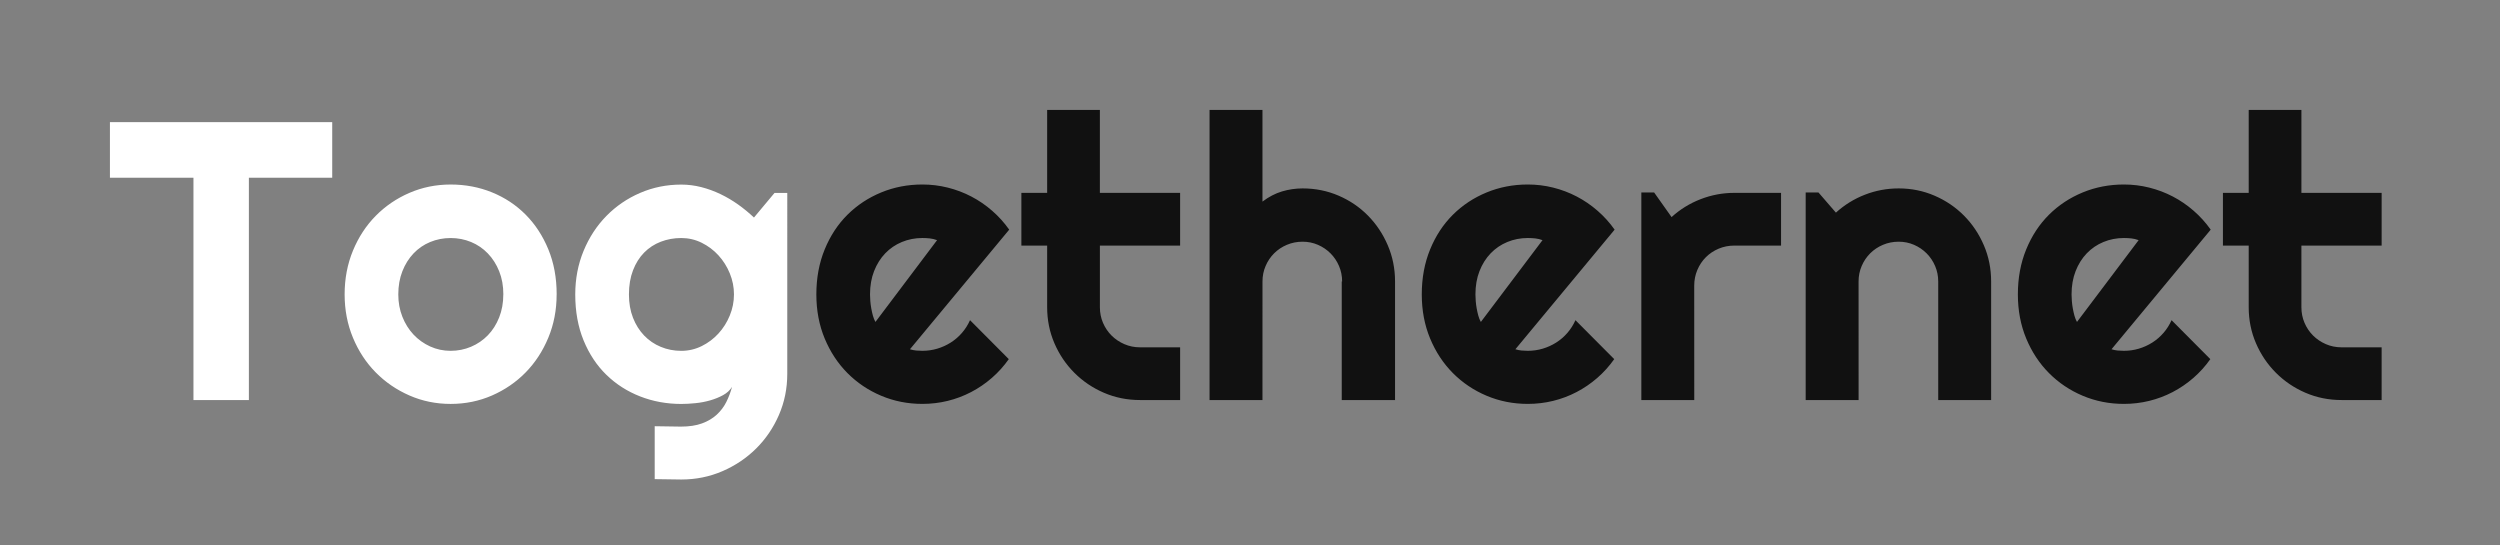
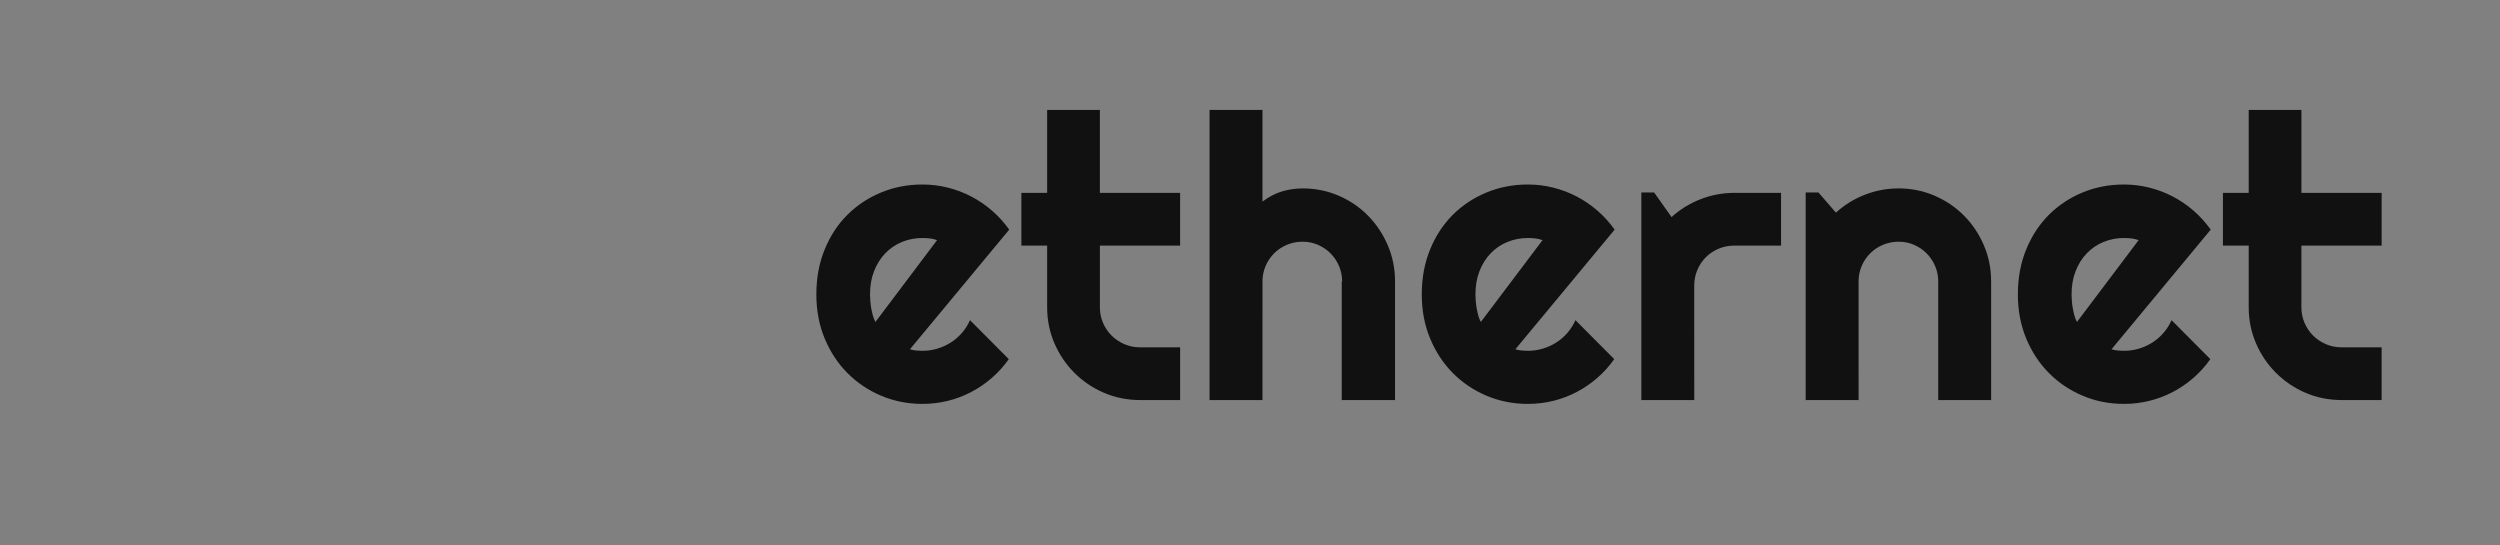
<svg xmlns="http://www.w3.org/2000/svg" width="275" height="60">
  <rect width="100%" height="100%" fill="#808080" stroke="none" />
  <g>
-     <path fill="#ffffff" d="M27.377 44.005h-6.097v-24.452h-9.188v-6.118h24.452v6.118h-9.167zm33.853-11.618c0 1.706-.305 3.294-.917 4.765-.611 1.471-1.442 2.743-2.494 3.816-1.052 1.073-2.285 1.918-3.699 2.536-1.414.618-2.931.927-4.551.927-1.606 0-3.116-.309-4.53-.928-1.414-.618-2.65-1.464-3.709-2.537-1.059-1.073-1.894-2.345-2.505-3.816-.611-1.471-.916-3.06-.916-4.765 0-1.734.306-3.34.917-4.818.611-1.478 1.446-2.754 2.505-3.827s2.295-1.915 3.709-2.526c1.414-.611 2.924-.917 4.53-.917 1.621 0 3.138.287 4.552.863 1.414.575 2.647 1.392 3.699 2.451 1.052 1.059 1.883 2.331 2.495 3.816.611 1.485.917 3.137.917 4.956zm-5.862 0c0-.938-.153-1.787-.458-2.547-.306-.76-.722-1.414-1.248-1.961-.526-.547-1.141-.967-1.844-1.258s-1.453-.437-2.249-.437-1.546.146-2.249.437c-.704.291-1.315.711-1.834 1.258-.519.547-.928 1.201-1.226 1.961-.299.76-.448 1.61-.448 2.547 0 .881.149 1.698.447 2.452.298.753.707 1.407 1.225 1.961.519.554 1.13.991 1.833 1.311.703.32 1.453.479 2.249.479s1.545-.15 2.249-.448 1.318-.718 1.844-1.258.941-1.194 1.247-1.962c.305-.768.458-1.613.458-2.537zm25.369 0c0-.796-.153-1.567-.458-2.313-.306-.746-.721-1.407-1.247-1.983-.526-.576-1.141-1.037-1.844-1.386-.704-.348-1.453-.522-2.249-.522-.796 0-1.546.135-2.249.405-.704.27-1.315.668-1.833 1.194-.519.526-.928 1.176-1.226 1.951-.299.775-.448 1.66-.448 2.654 0 .953.149 1.809.447 2.569.298.761.707 1.411 1.226 1.951.518.54 1.129.956 1.833 1.247.703.292 1.453.437 2.249.437s1.545-.174 2.249-.522c.703-.348 1.318-.81 1.844-1.385s.942-1.236 1.247-1.982c.305-.746.458-1.517.458-2.313zm5.862 8.741c0 1.606-.306 3.112-.917 4.519-.611 1.407-1.446 2.636-2.505 3.688-1.059 1.052-2.295 1.883-3.709 2.494-1.414.611-2.924.917-4.53.917l-2.921-.042v-5.82l2.878.043c.909 0 1.684-.117 2.324-.352.639-.234 1.18-.554 1.62-.959.441-.405.792-.87 1.055-1.396.263-.526.473-1.08.629-1.663-.228.37-.554.672-.981.906-.426.235-.899.427-1.418.576-.519.15-1.059.253-1.62.309-.561.057-1.083.086-1.566.086-1.606 0-3.116-.277-4.53-.831-1.414-.554-2.65-1.346-3.709-2.377-1.059-1.03-1.893-2.291-2.505-3.784-.611-1.492-.916-3.176-.916-5.052 0-1.719.306-3.318.917-4.796.611-1.478 1.446-2.757 2.505-3.837s2.295-1.925 3.71-2.536c1.414-.611 2.924-.917 4.53-.917.739 0 1.471.093 2.196.277.725.185 1.429.441 2.111.768.683.327 1.333.711 1.951 1.151.619.441 1.198.917 1.738 1.429l2.26-2.707H86.6z" />
    <path style="opacity: 0.87" fill="#000000" d="M100.093 38.419c.227.071.455.117.682.139.227.021.455.032.682.032.569 0 1.116-.079 1.641-.235.526-.157 1.02-.38 1.482-.672.462-.292.874-.647 1.237-1.066.363-.419.658-.885.885-1.397l4.264 4.285c-.54.767-1.162 1.456-1.865 2.068-.703.611-1.464 1.13-2.281 1.556-.817.426-1.677.75-2.579.97-.902.22-1.829.33-2.782.33-1.606 0-3.116-.299-4.53-.896-1.414-.597-2.65-1.429-3.709-2.494-1.059-1.066-1.893-2.334-2.505-3.805-.611-1.471-.916-3.088-.916-4.85 0-1.805.306-3.454.917-4.946.611-1.492 1.446-2.764 2.505-3.816s2.296-1.869 3.71-2.452c1.414-.583 2.924-.874 4.53-.874.952 0 1.883.113 2.793.341.91.227 1.773.554 2.59.98.818.426 1.582.948 2.292 1.567.711.618 1.336 1.311 1.876 2.078zm2.985-12.002c-.27-.1-.537-.164-.799-.192-.263-.028-.536-.043-.821-.043-.796 0-1.546.146-2.249.437-.704.291-1.315.707-1.833 1.247-.519.54-.927 1.19-1.226 1.951-.298.76-.448 1.617-.448 2.569 0 .213.011.455.032.725.022.271.057.544.107.821.05.277.11.544.181.8s.164.483.277.682zm22.32 17.587c-1.407 0-2.729-.267-3.965-.799-1.236-.533-2.32-1.265-3.251-2.196-.931-.931-1.663-2.015-2.196-3.251-.533-1.236-.799-2.558-.799-3.965v-6.779h-2.835v-5.799h2.835v-9.124h5.799v9.124h8.826v5.799h-8.825v6.779c0 .611.114 1.183.341 1.716.228.533.54.998.938 1.396.398.398.867.714 1.407.949.54.234 1.116.352 1.727.352h4.413v5.798zm13.473 0h-5.82V12.091h5.82V22.175c.696-.526 1.414-.899 2.153-1.119.739-.22 1.492-.33 2.26-.331 1.407 0 2.729.267 3.965.799 1.236.533 2.313 1.265 3.23 2.196.917.931 1.642 2.018 2.175 3.262.533 1.244.8 2.569.8 3.976v13.047h-5.863V30.958h.043c0-.597-.113-1.162-.341-1.695-.227-.533-.54-.998-.938-1.396-.398-.398-.86-.711-1.385-.938-.526-.228-1.088-.342-1.684-.342-.612 0-1.187.113-1.727.341-.54.227-1.009.54-1.407.938-.398.398-.711.863-.938 1.396-.228.533-.341 1.098-.341 1.695zm27.82-5.585c.227.071.455.117.682.139.227.021.455.032.682.032.569 0 1.116-.079 1.642-.235.526-.157 1.02-.38 1.482-.672.462-.292.874-.647 1.236-1.066.362-.419.657-.885.885-1.397l4.264 4.285c-.54.767-1.162 1.456-1.865 2.068-.704.611-1.464 1.13-2.281 1.556-.817.426-1.677.75-2.58.97-.902.22-1.83.33-2.782.33-1.606 0-3.116-.299-4.53-.896-1.414-.597-2.651-1.429-3.709-2.494-1.059-1.066-1.894-2.334-2.505-3.805-.611-1.471-.917-3.088-.917-4.85 0-1.805.306-3.454.917-4.946.611-1.492 1.446-2.764 2.505-3.816 1.059-1.052 2.295-1.869 3.709-2.452 1.414-.583 2.924-.874 4.53-.874.952 0 1.883.113 2.793.341.91.227 1.773.554 2.59.98.817.426 1.581.948 2.292 1.567.711.618 1.336 1.311 1.876 2.078zm2.985-12.002c-.27-.1-.537-.164-.8-.192-.263-.028-.537-.043-.821-.043-.796 0-1.546.146-2.249.437s-1.315.707-1.834 1.247c-.519.54-.928 1.19-1.226 1.951-.299.76-.448 1.617-.448 2.569 0 .213.01.455.032.725.021.271.056.544.106.821.05.277.11.544.181.8s.163.483.277.682zm16.692 17.587h-5.82V21.173h1.407l1.918 2.707c.938-.853 2.004-1.51 3.197-1.972 1.194-.462 2.43-.693 3.709-.693h5.137v5.799h-5.138c-.611 0-1.187.114-1.727.341-.54.228-1.009.54-1.407.938-.398.398-.711.867-.938 1.407-.228.54-.341 1.116-.341 1.727zm18.077 0h-5.82V21.173h1.407l1.918 2.217c.938-.853 2-1.51 3.187-1.972 1.187-.462 2.427-.693 3.72-.693 1.393 0 2.707.267 3.944.8 1.236.533 2.316 1.265 3.24 2.196.924.931 1.652 2.018 2.185 3.262.533 1.244.799 2.569.799 3.976v13.047h-5.82V30.958c0-.597-.114-1.162-.341-1.695-.228-.533-.54-.998-.938-1.396-.398-.398-.86-.711-1.386-.938-.526-.228-1.088-.342-1.684-.342-.612 0-1.187.113-1.727.341-.54.227-1.009.54-1.407.938-.398.398-.711.863-.938 1.396-.228.533-.341 1.098-.341 1.695zm27.82-5.585c.227.071.454.117.682.139.227.021.454.032.682.032.568 0 1.116-.079 1.641-.235s1.019-.38 1.481-.672c.462-.292.874-.647 1.236-1.066.362-.419.657-.885.885-1.397l4.263 4.285c-.54.767-1.162 1.456-1.865 2.068-.704.611-1.464 1.13-2.281 1.556-.818.426-1.677.75-2.58.97-.903.22-1.83.33-2.782.33-1.606 0-3.116-.299-4.53-.896-1.414-.597-2.651-1.429-3.71-2.494-1.059-1.066-1.894-2.334-2.505-3.805s-.917-3.088-.917-4.85c0-1.805.305-3.454.916-4.946.611-1.492 1.446-2.764 2.505-3.816s2.295-1.869 3.709-2.452c1.415-.583 2.925-.874 4.531-.874.952 0 1.883.113 2.792.341.909.227 1.772.554 2.59.98.817.426 1.581.948 2.291 1.567.711.618 1.336 1.311 1.876 2.078zm2.984-12.002c-.27-.1-.537-.164-.8-.192-.263-.028-.537-.043-.821-.043-.796 0-1.546.146-2.249.437s-1.315.707-1.834 1.247c-.519.54-.928 1.19-1.226 1.951-.299.76-.448 1.617-.448 2.569 0 .213.01.455.032.725.021.271.057.544.106.821.05.277.11.544.181.8s.163.483.277.682zm22.32 17.587c-1.407 0-2.729-.267-3.965-.799-1.237-.533-2.32-1.265-3.251-2.196-.931-.931-1.663-2.015-2.196-3.251-.533-1.236-.8-2.558-.8-3.965v-6.779h-2.835v-5.799h2.835v-9.124h5.798v9.124h8.825v5.799h-8.826v6.779c0 .611.113 1.183.341 1.716.227.533.54.998.938 1.396.398.398.867.714 1.407.949.54.234 1.115.352 1.727.352h4.412v5.798z" />
  </g>
</svg>